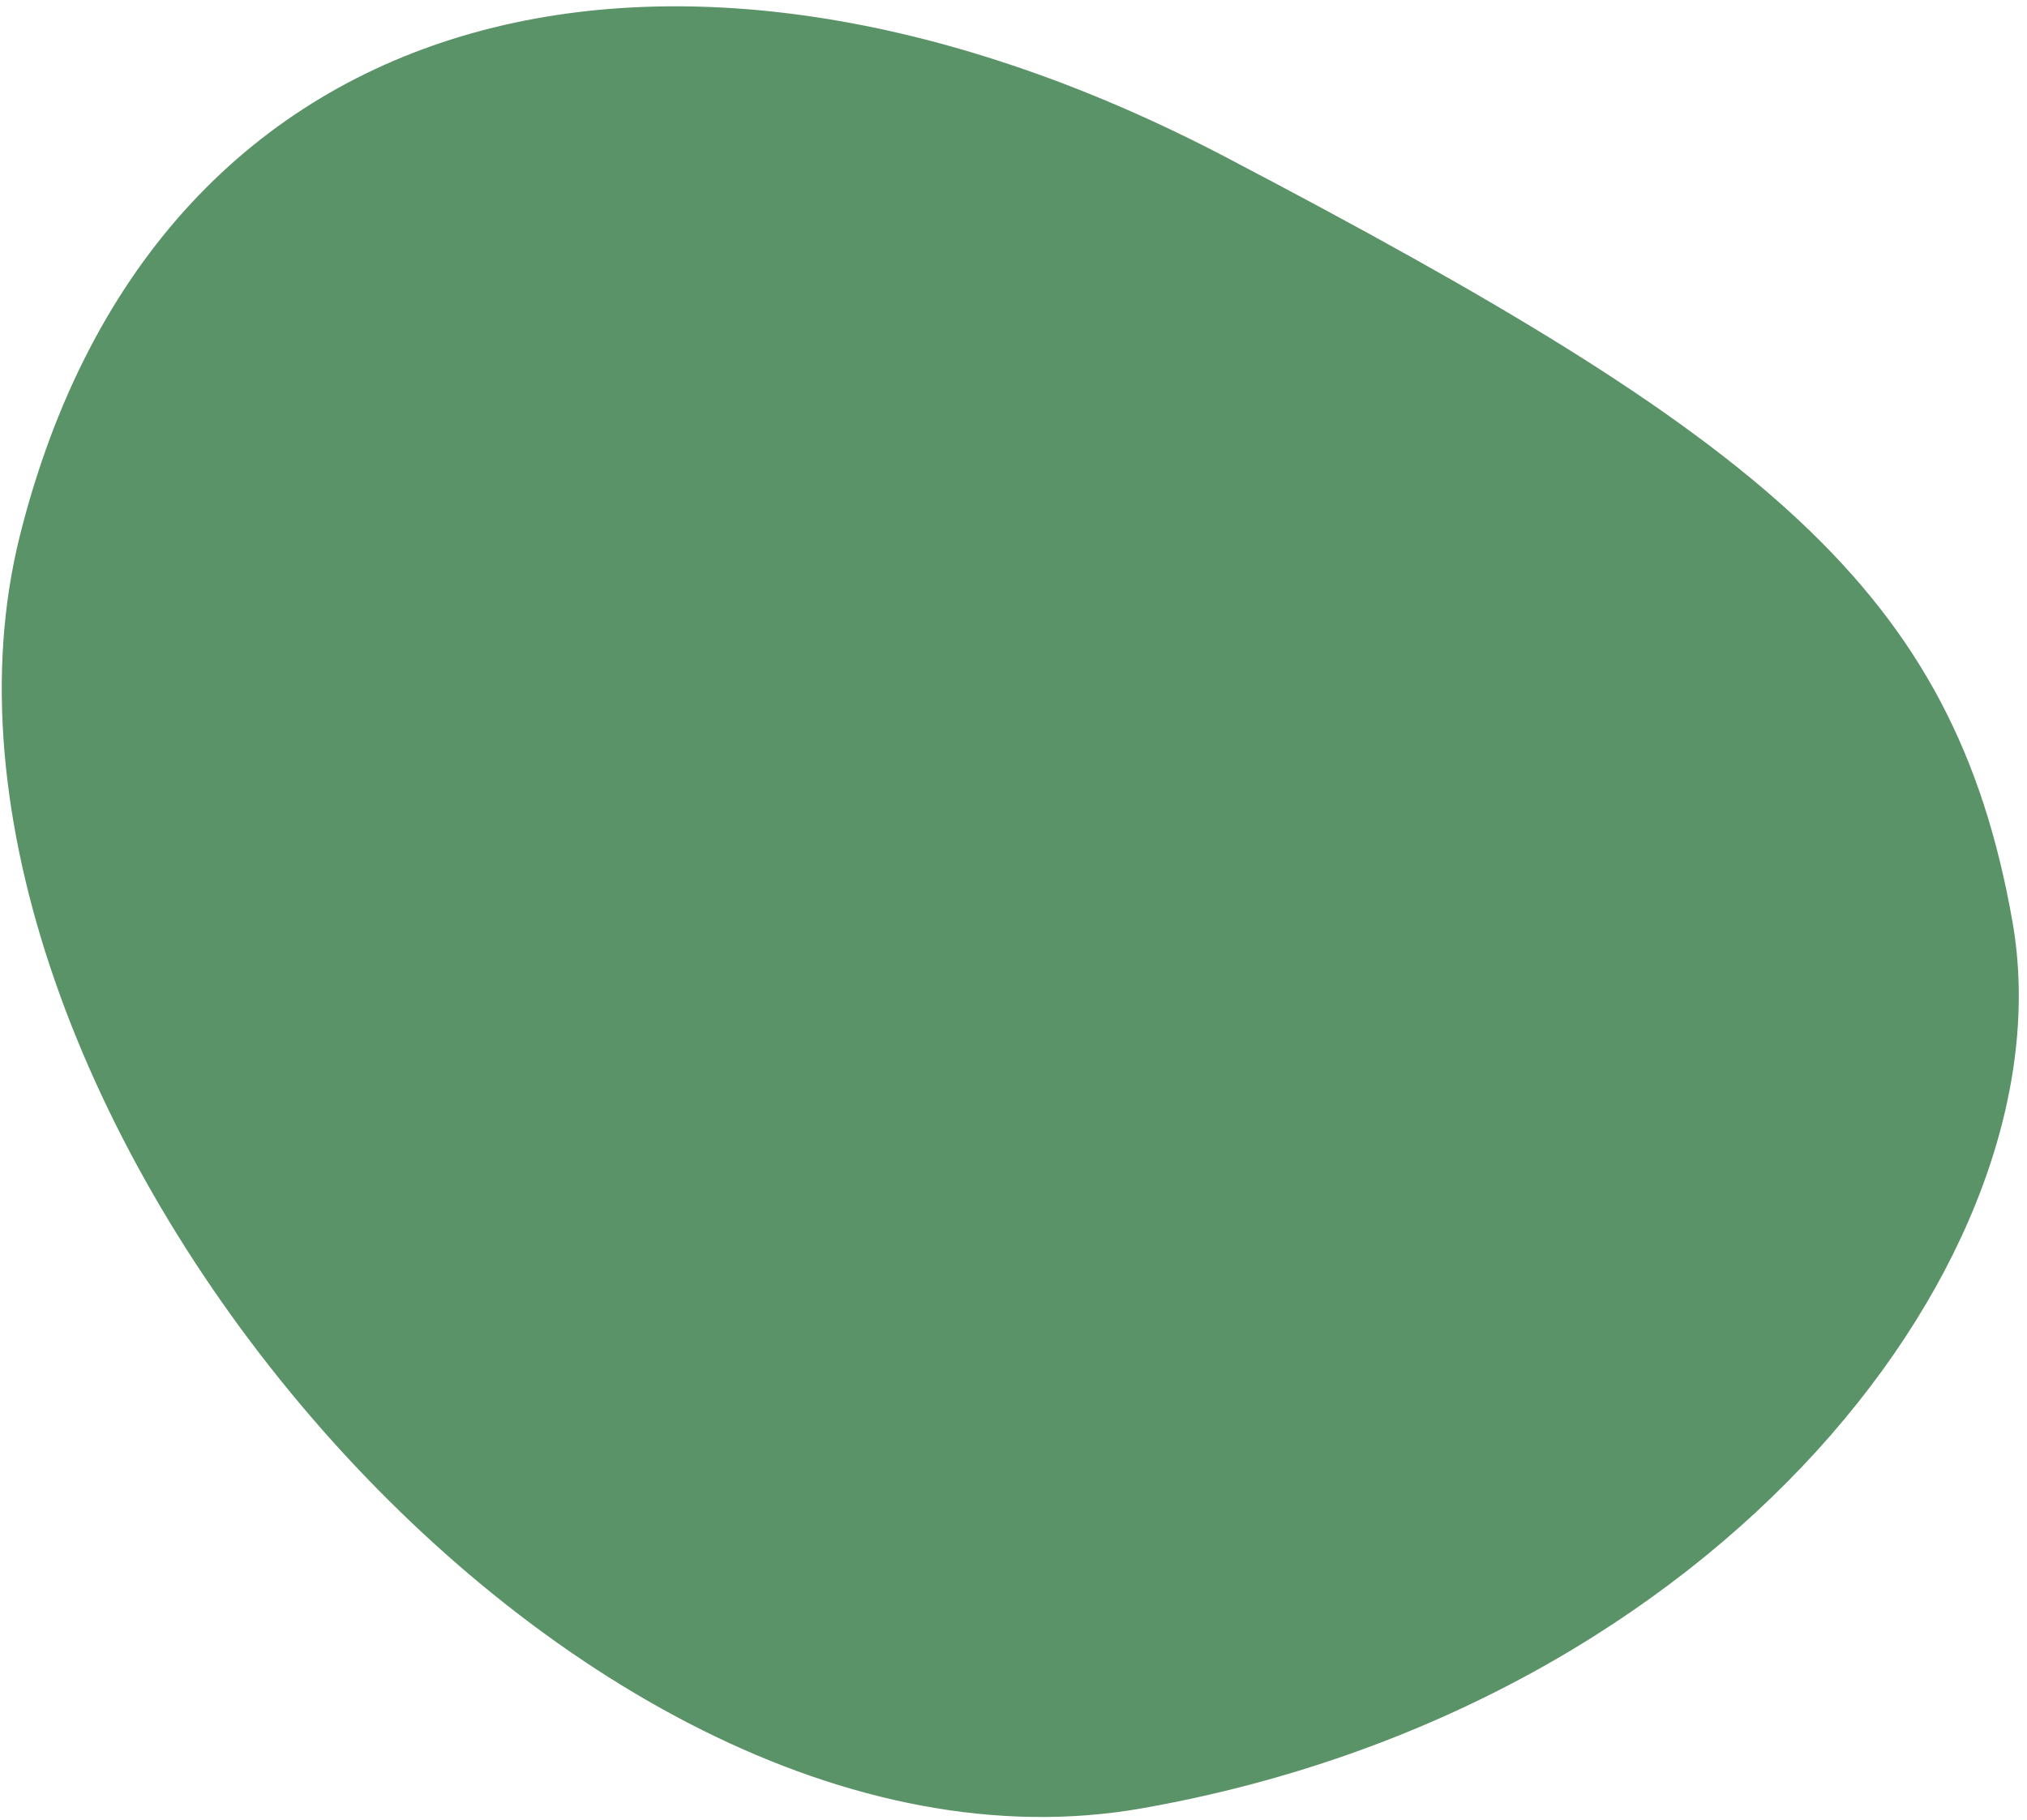
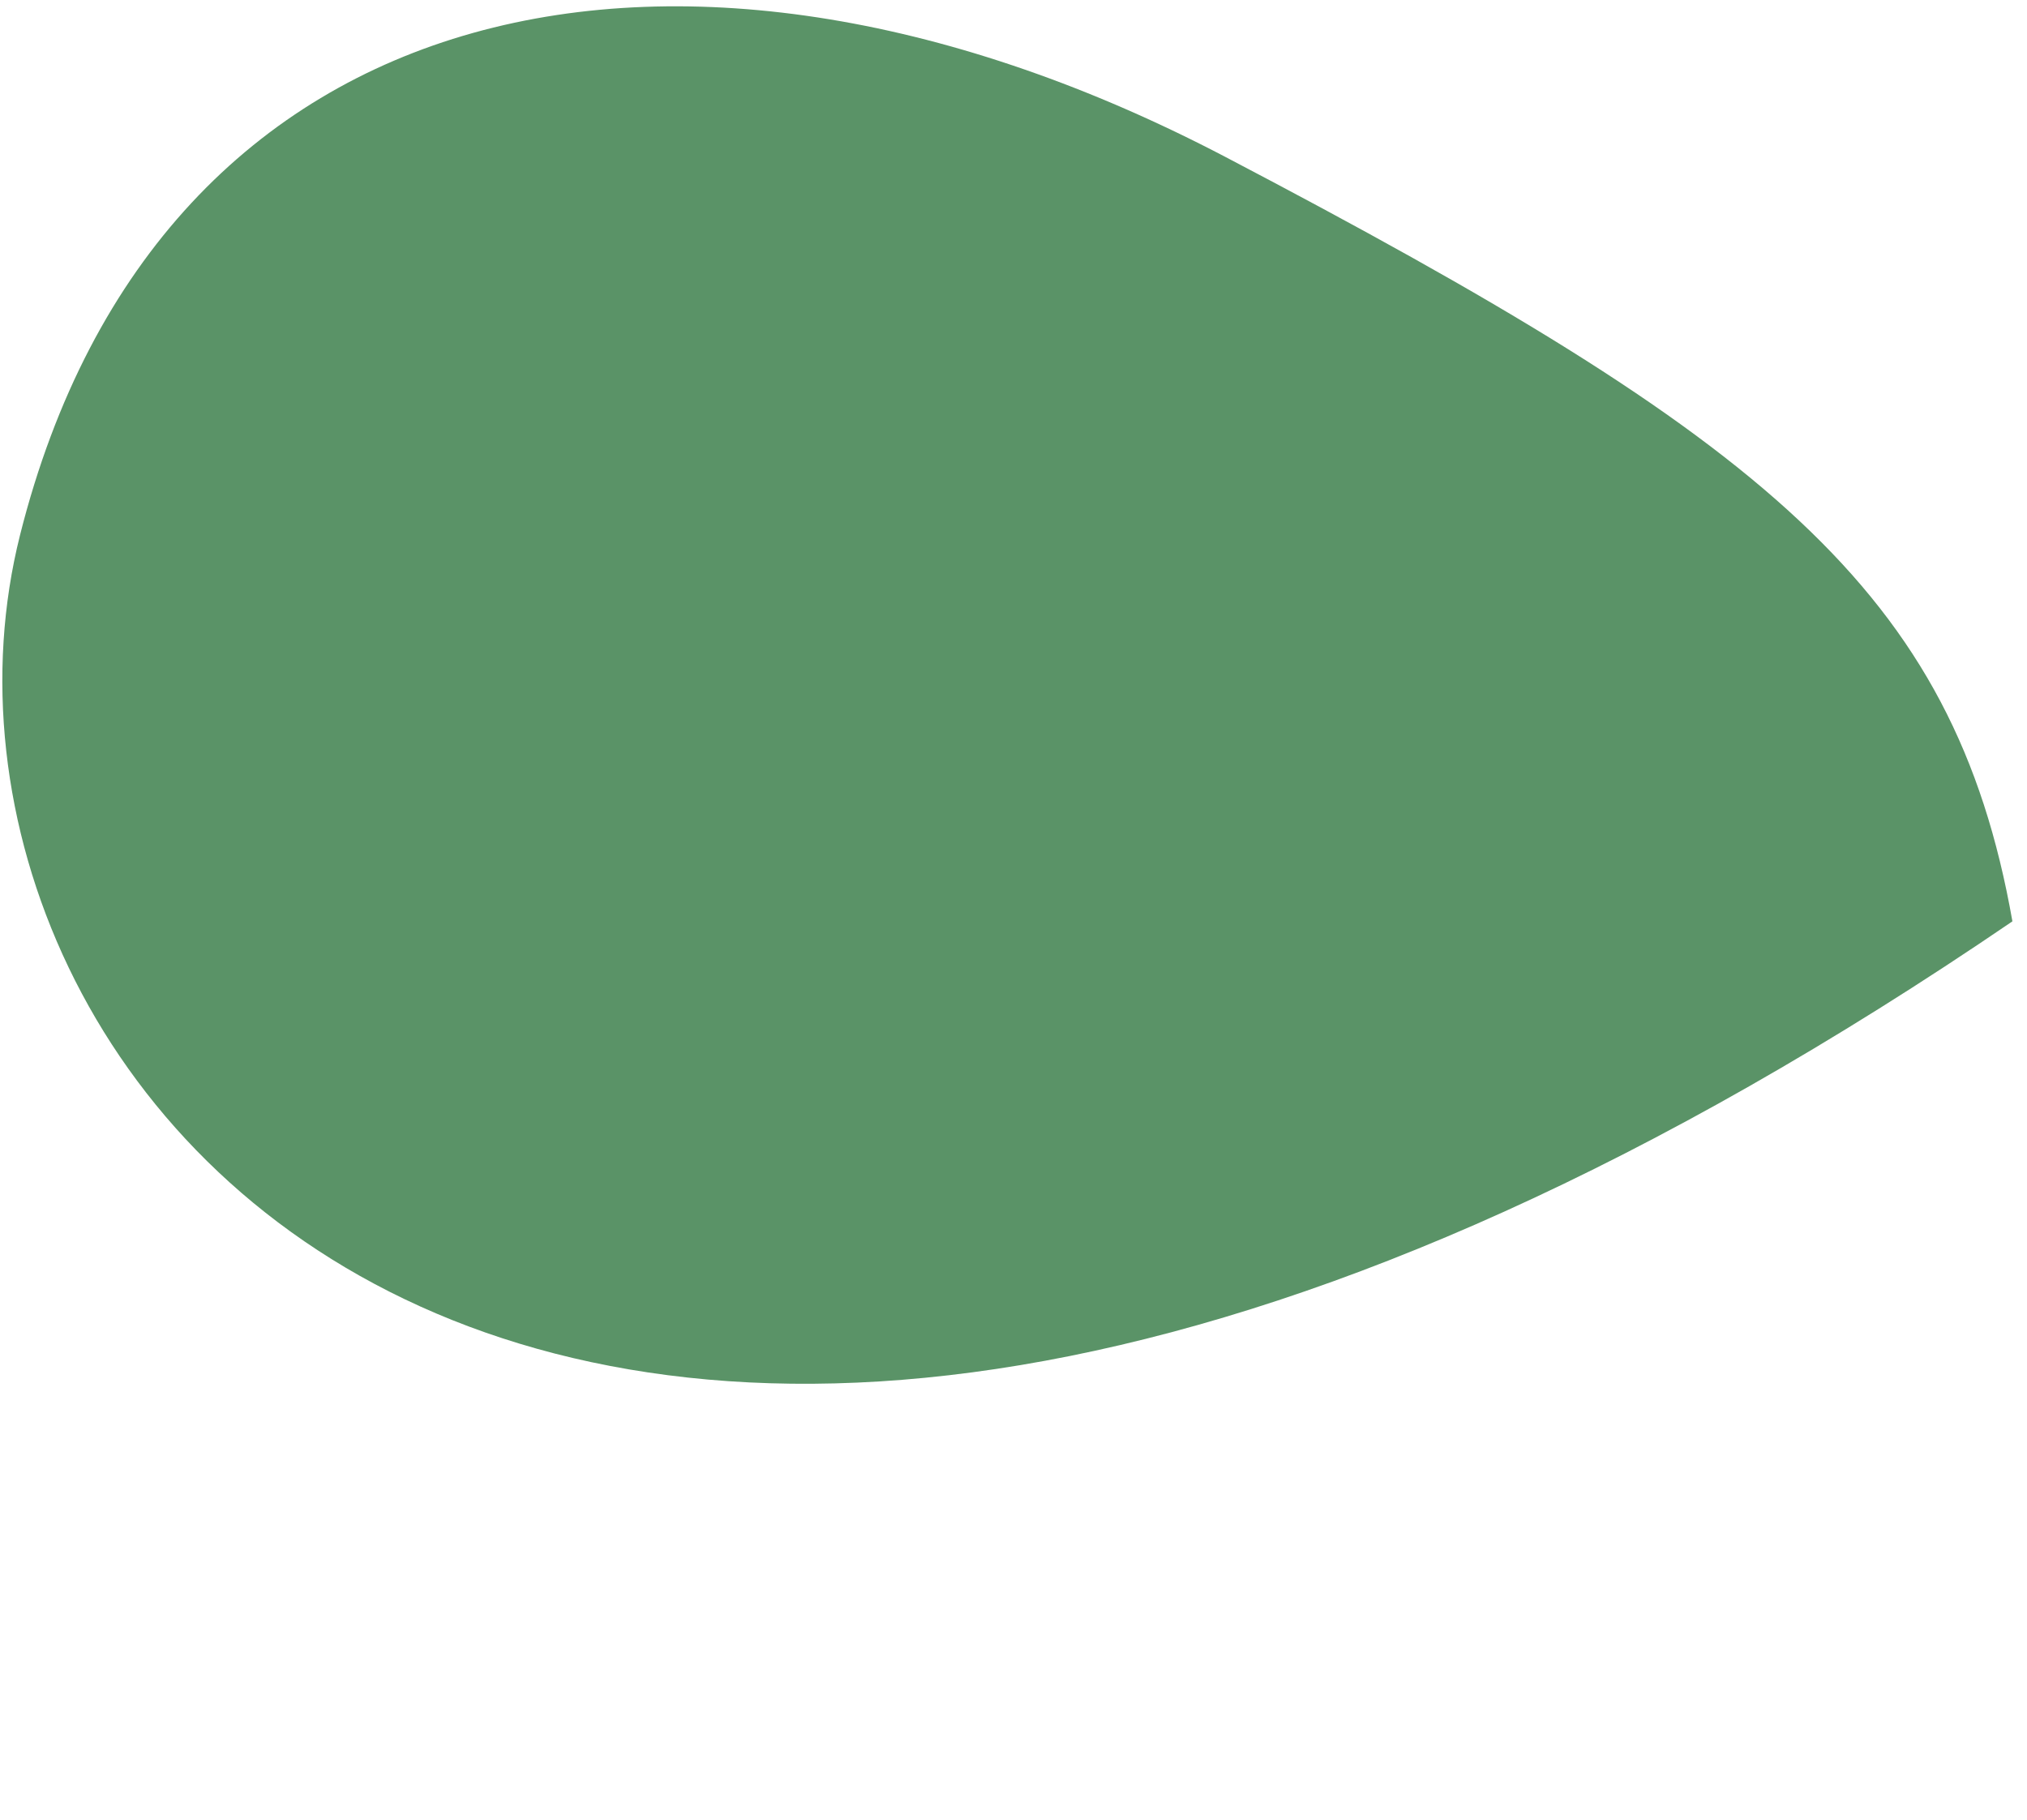
<svg xmlns="http://www.w3.org/2000/svg" width="147" height="132" viewBox="0 0 147 132" fill="none">
-   <path d="M1.454 38.805C11.538 -1.285 49.827 -9.079 88.893 11.396C127.959 31.871 141.694 42.746 145.942 66.826C150.189 90.906 124.888 123.738 82.824 131.157C40.76 138.577 -8.63 78.896 1.454 38.805Z" fill="#5A9367" />
+   <path d="M1.454 38.805C11.538 -1.285 49.827 -9.079 88.893 11.396C127.959 31.871 141.694 42.746 145.942 66.826C40.76 138.577 -8.63 78.896 1.454 38.805Z" fill="#5A9367" />
</svg>